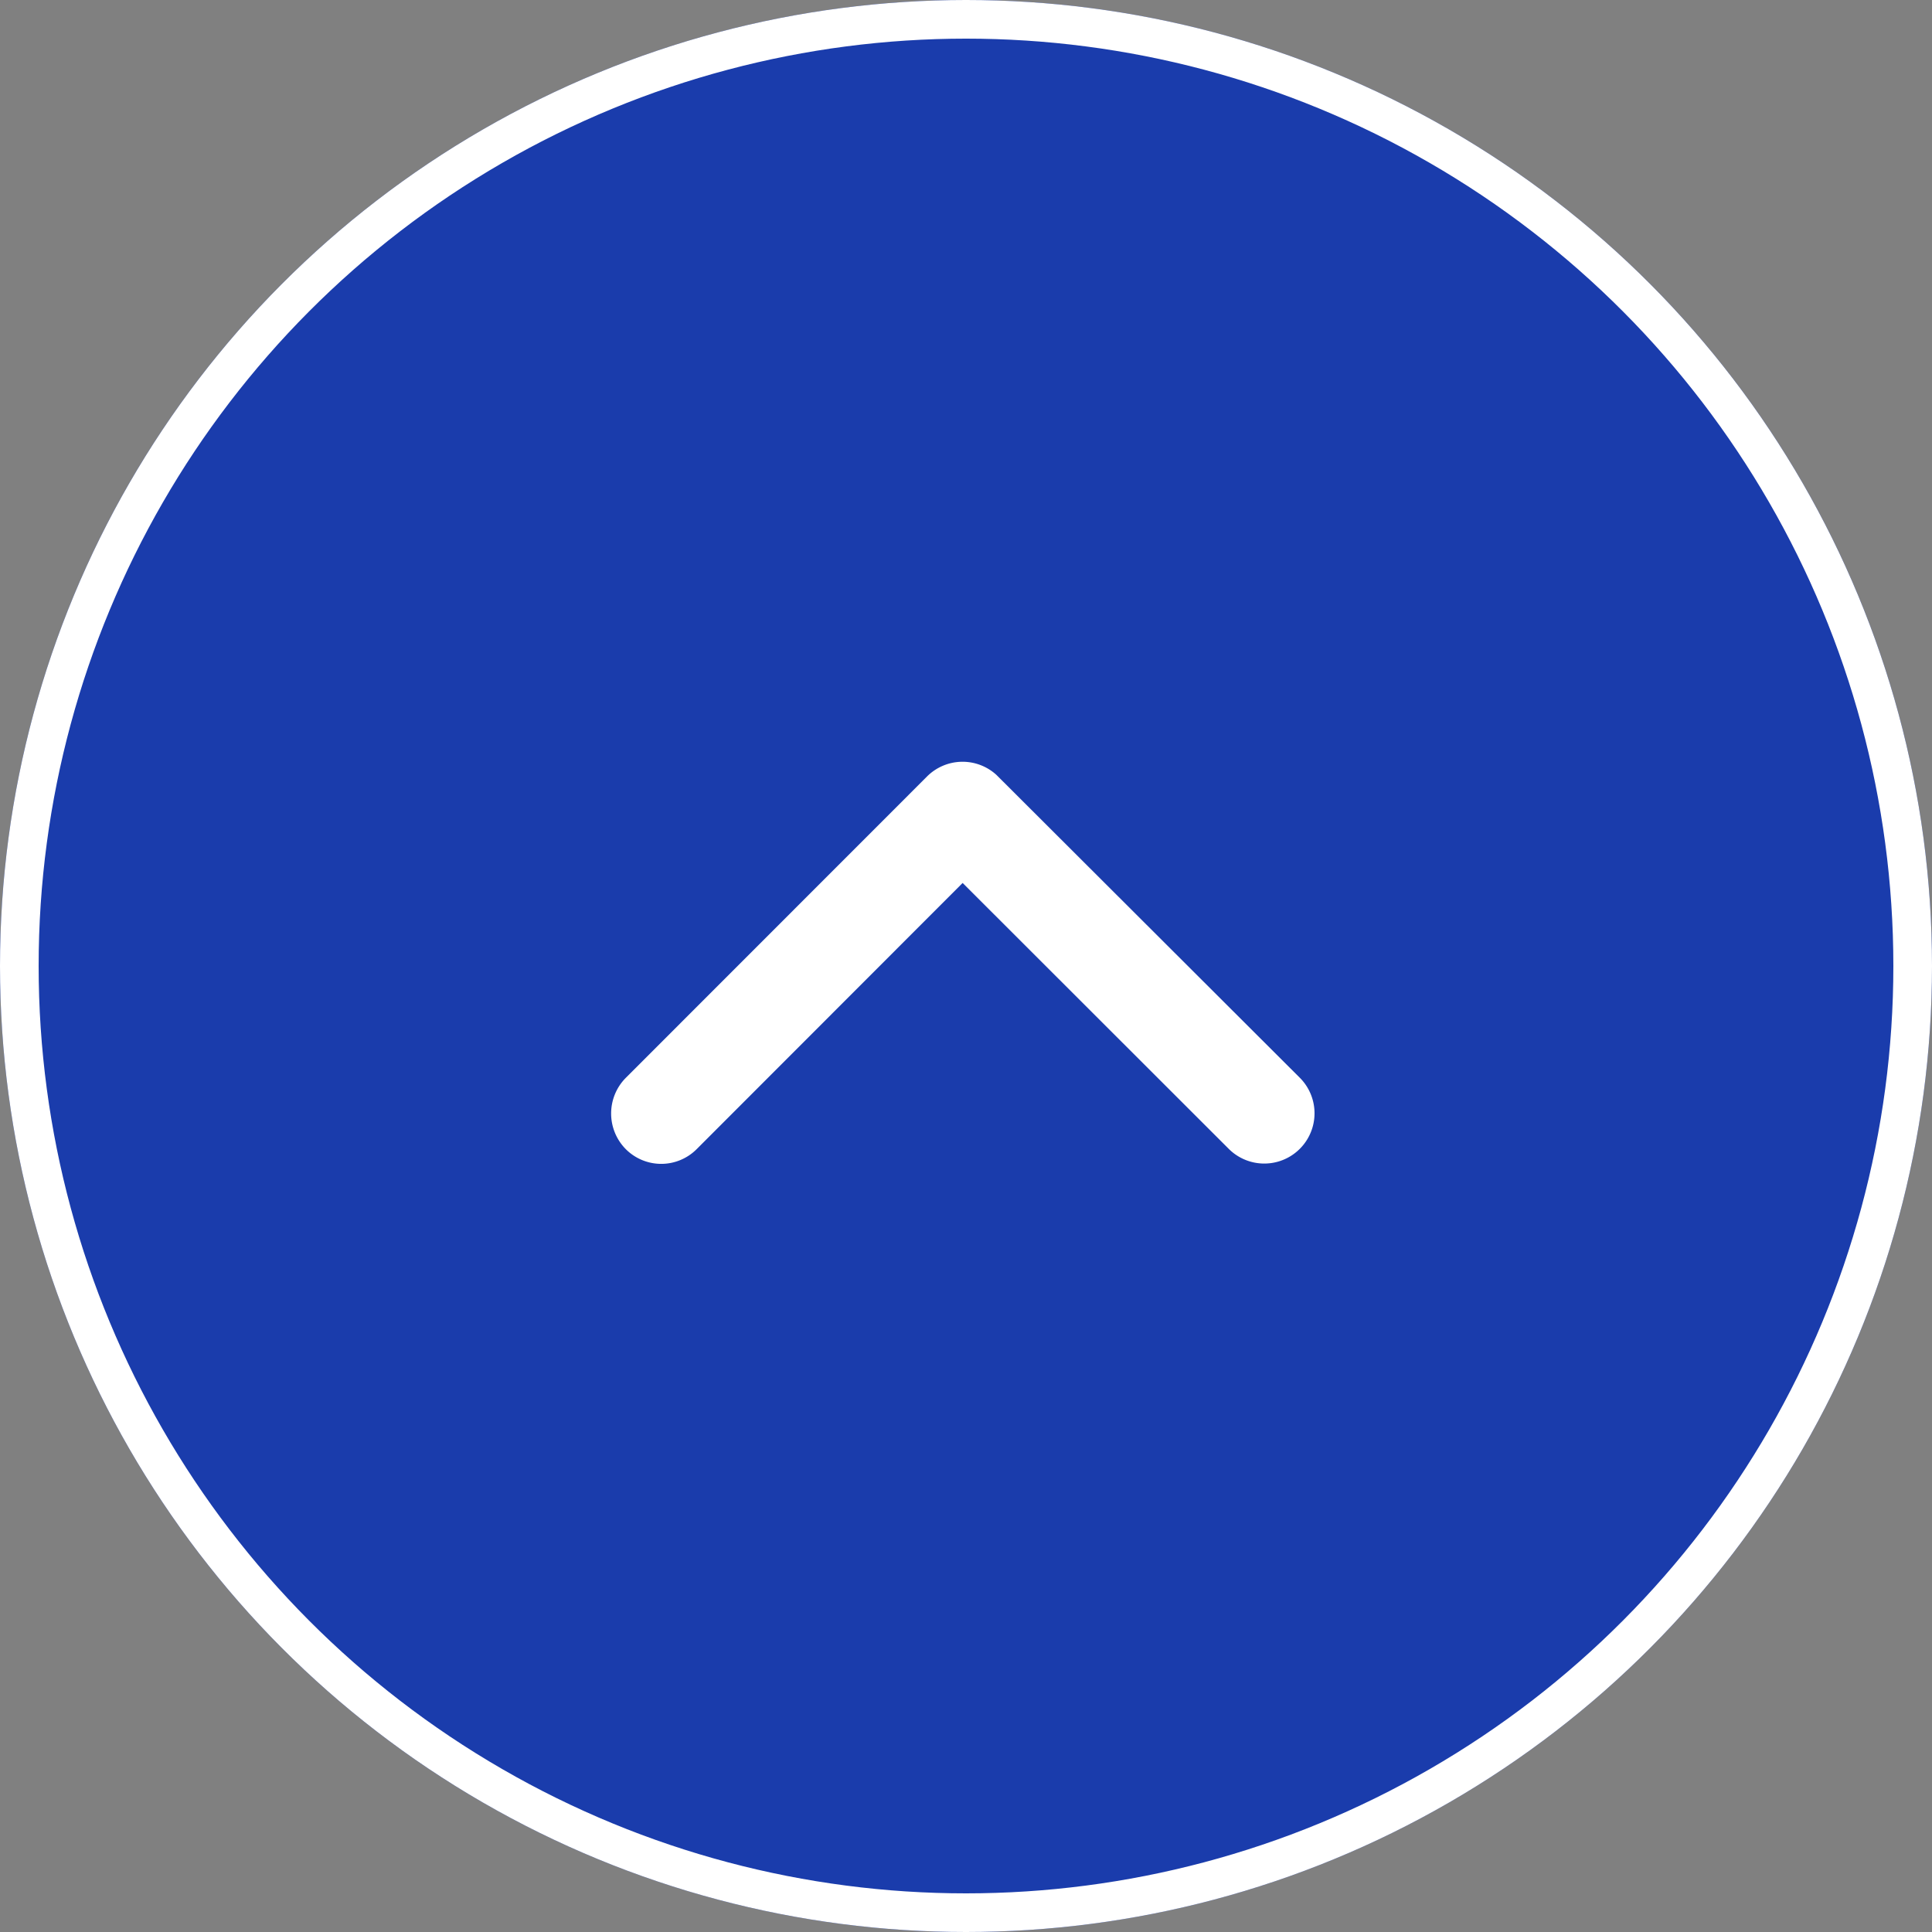
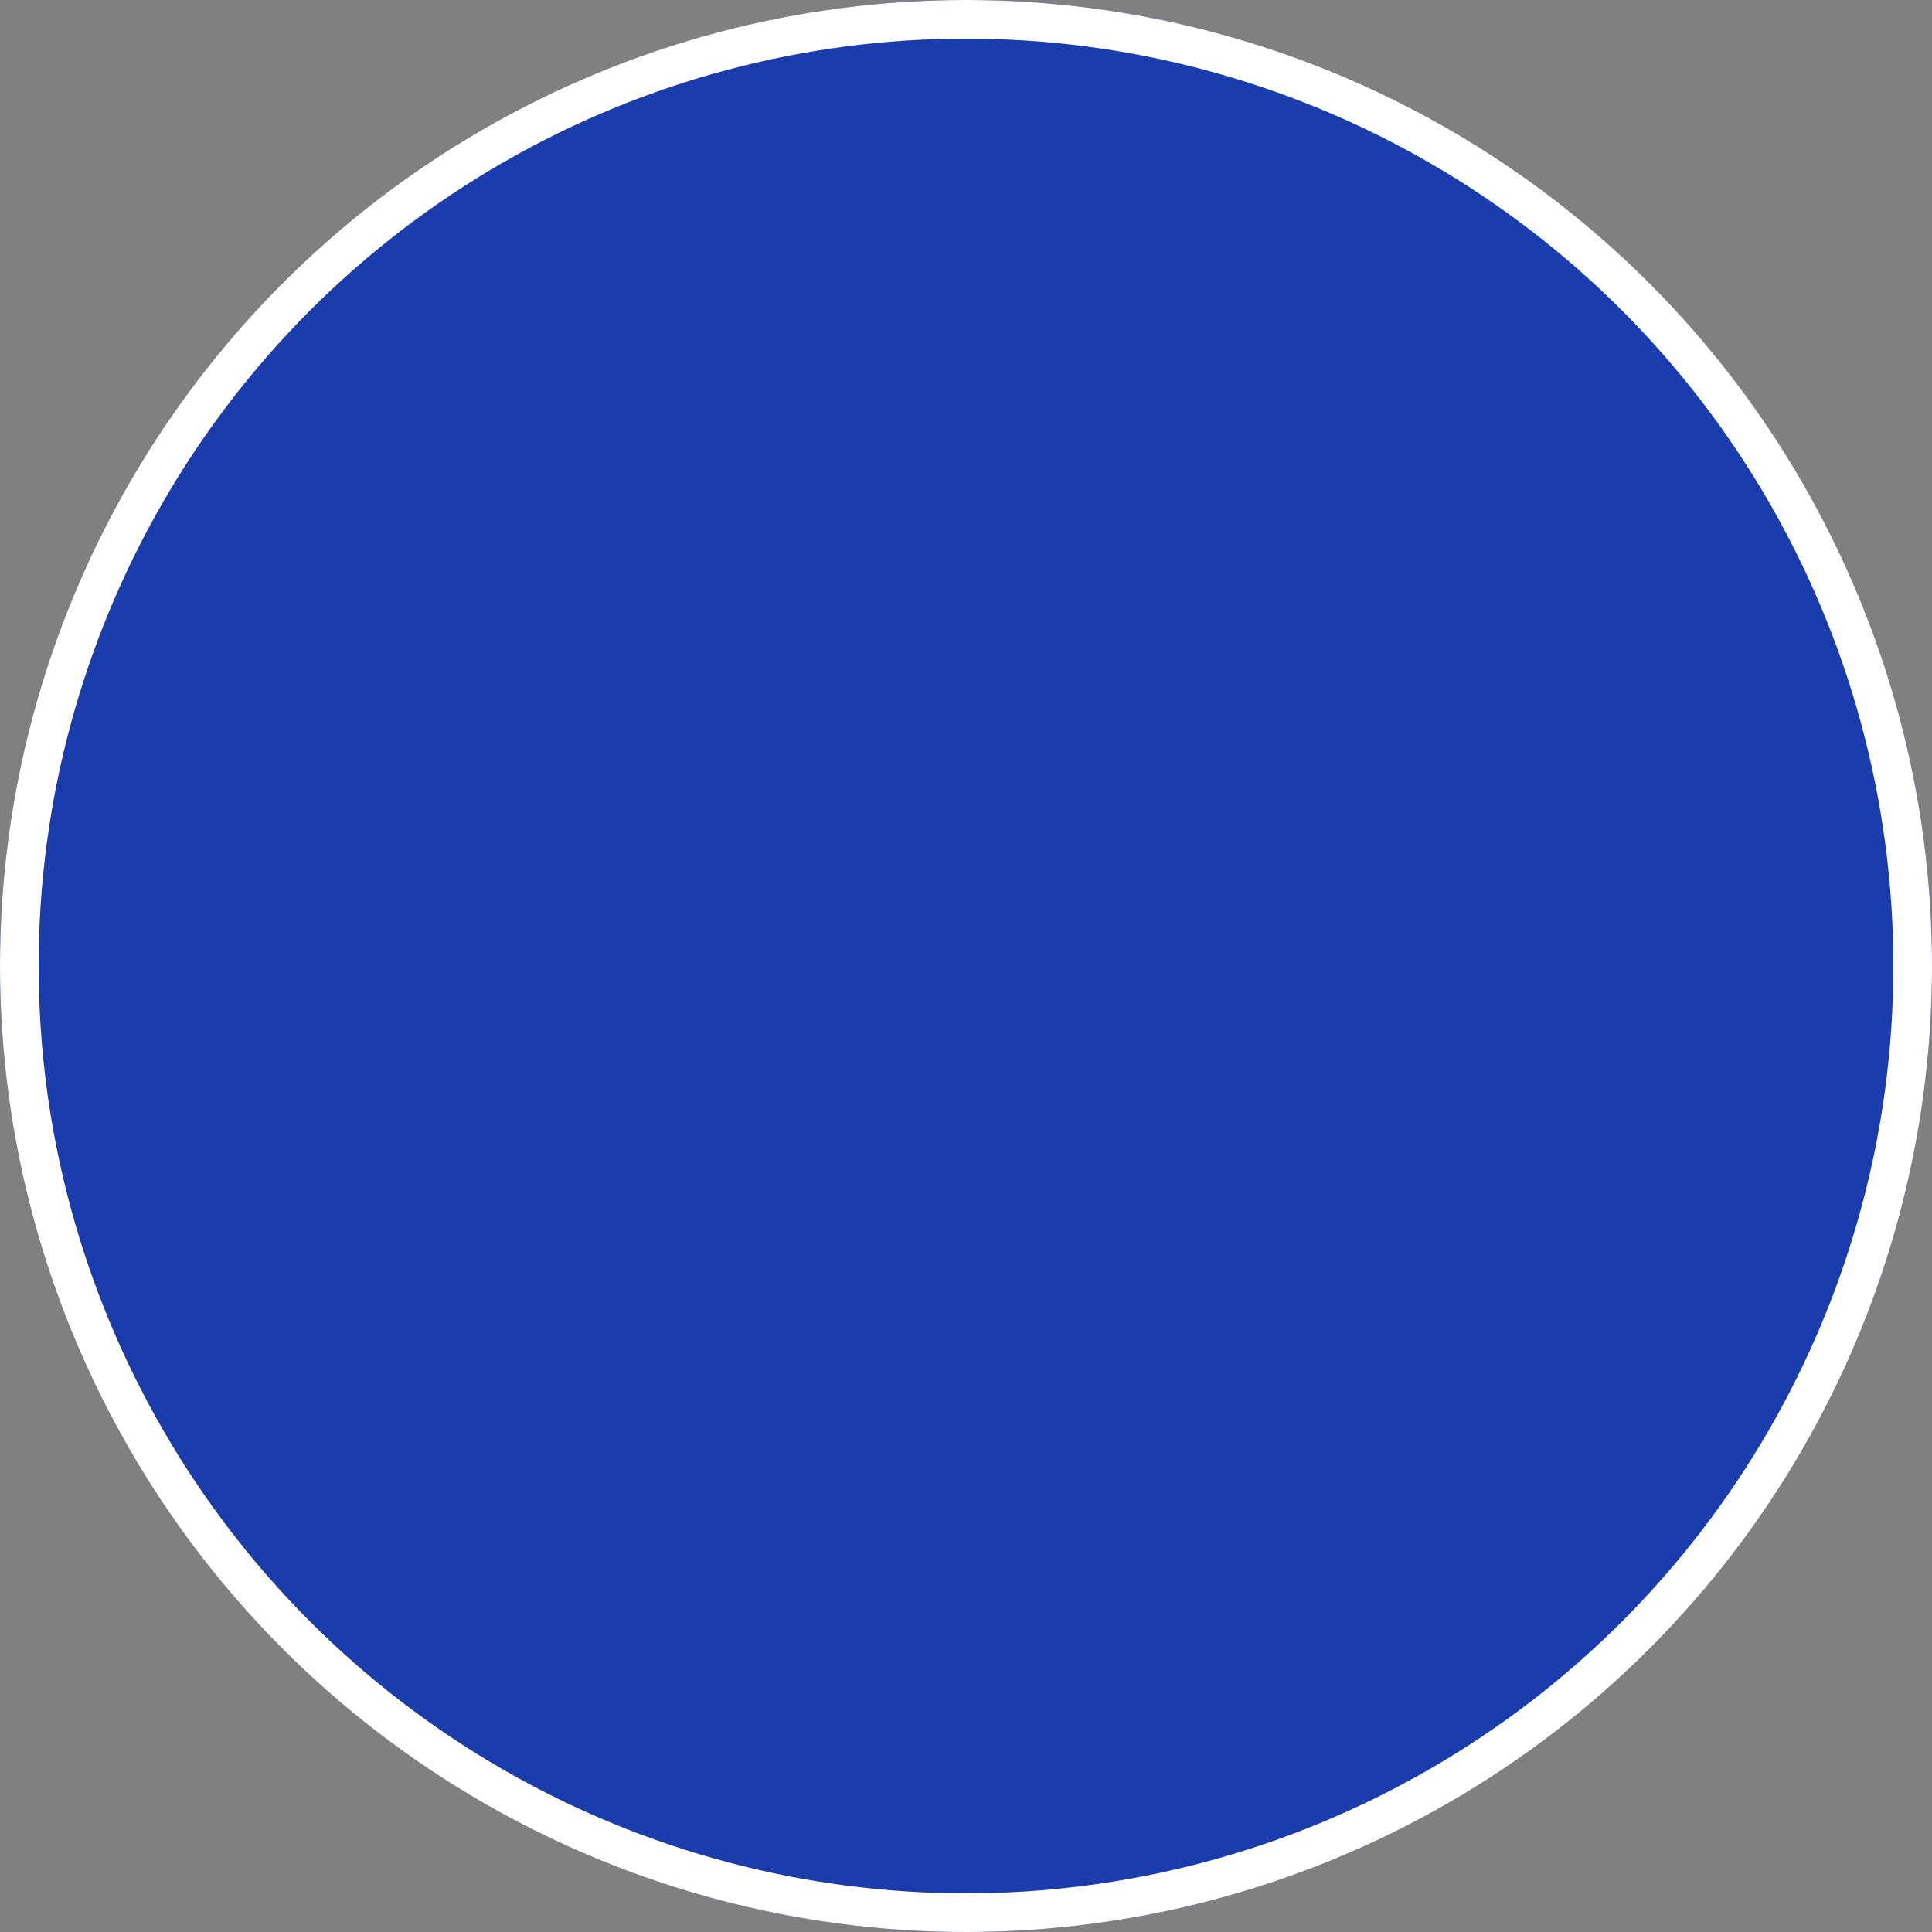
<svg xmlns="http://www.w3.org/2000/svg" width="100" height="100" viewBox="0 0 100 100">
  <rect x="0" y="0" width="100" height="100" fill="#808080" stroke="none" />
  <g id="icon_page-top" transform="translate(-54 -213)">
    <g id="楕円形_21" data-name="楕円形 21" transform="translate(54 213)" fill="#1A3CAC" stroke="#fff" stroke-width="2">
      <circle cx="50" cy="50" r="50" stroke="none" />
      <circle cx="50" cy="50" r="49" fill="none" />
    </g>
-     <path id="Icon_ionic-ios-arrow-down" data-name="Icon ionic-ios-arrow-down" d="M18.208,14.539,31.972.764a2.59,2.59,0,0,1,3.674,0,2.623,2.623,0,0,1,0,3.685l-15.6,15.607a2.6,2.6,0,0,1-3.587.076L.759,4.46A2.6,2.6,0,1,1,4.433.775Z" transform="translate(122.034 273.241) rotate(180)" fill="#fff" />
  </g>
</svg>